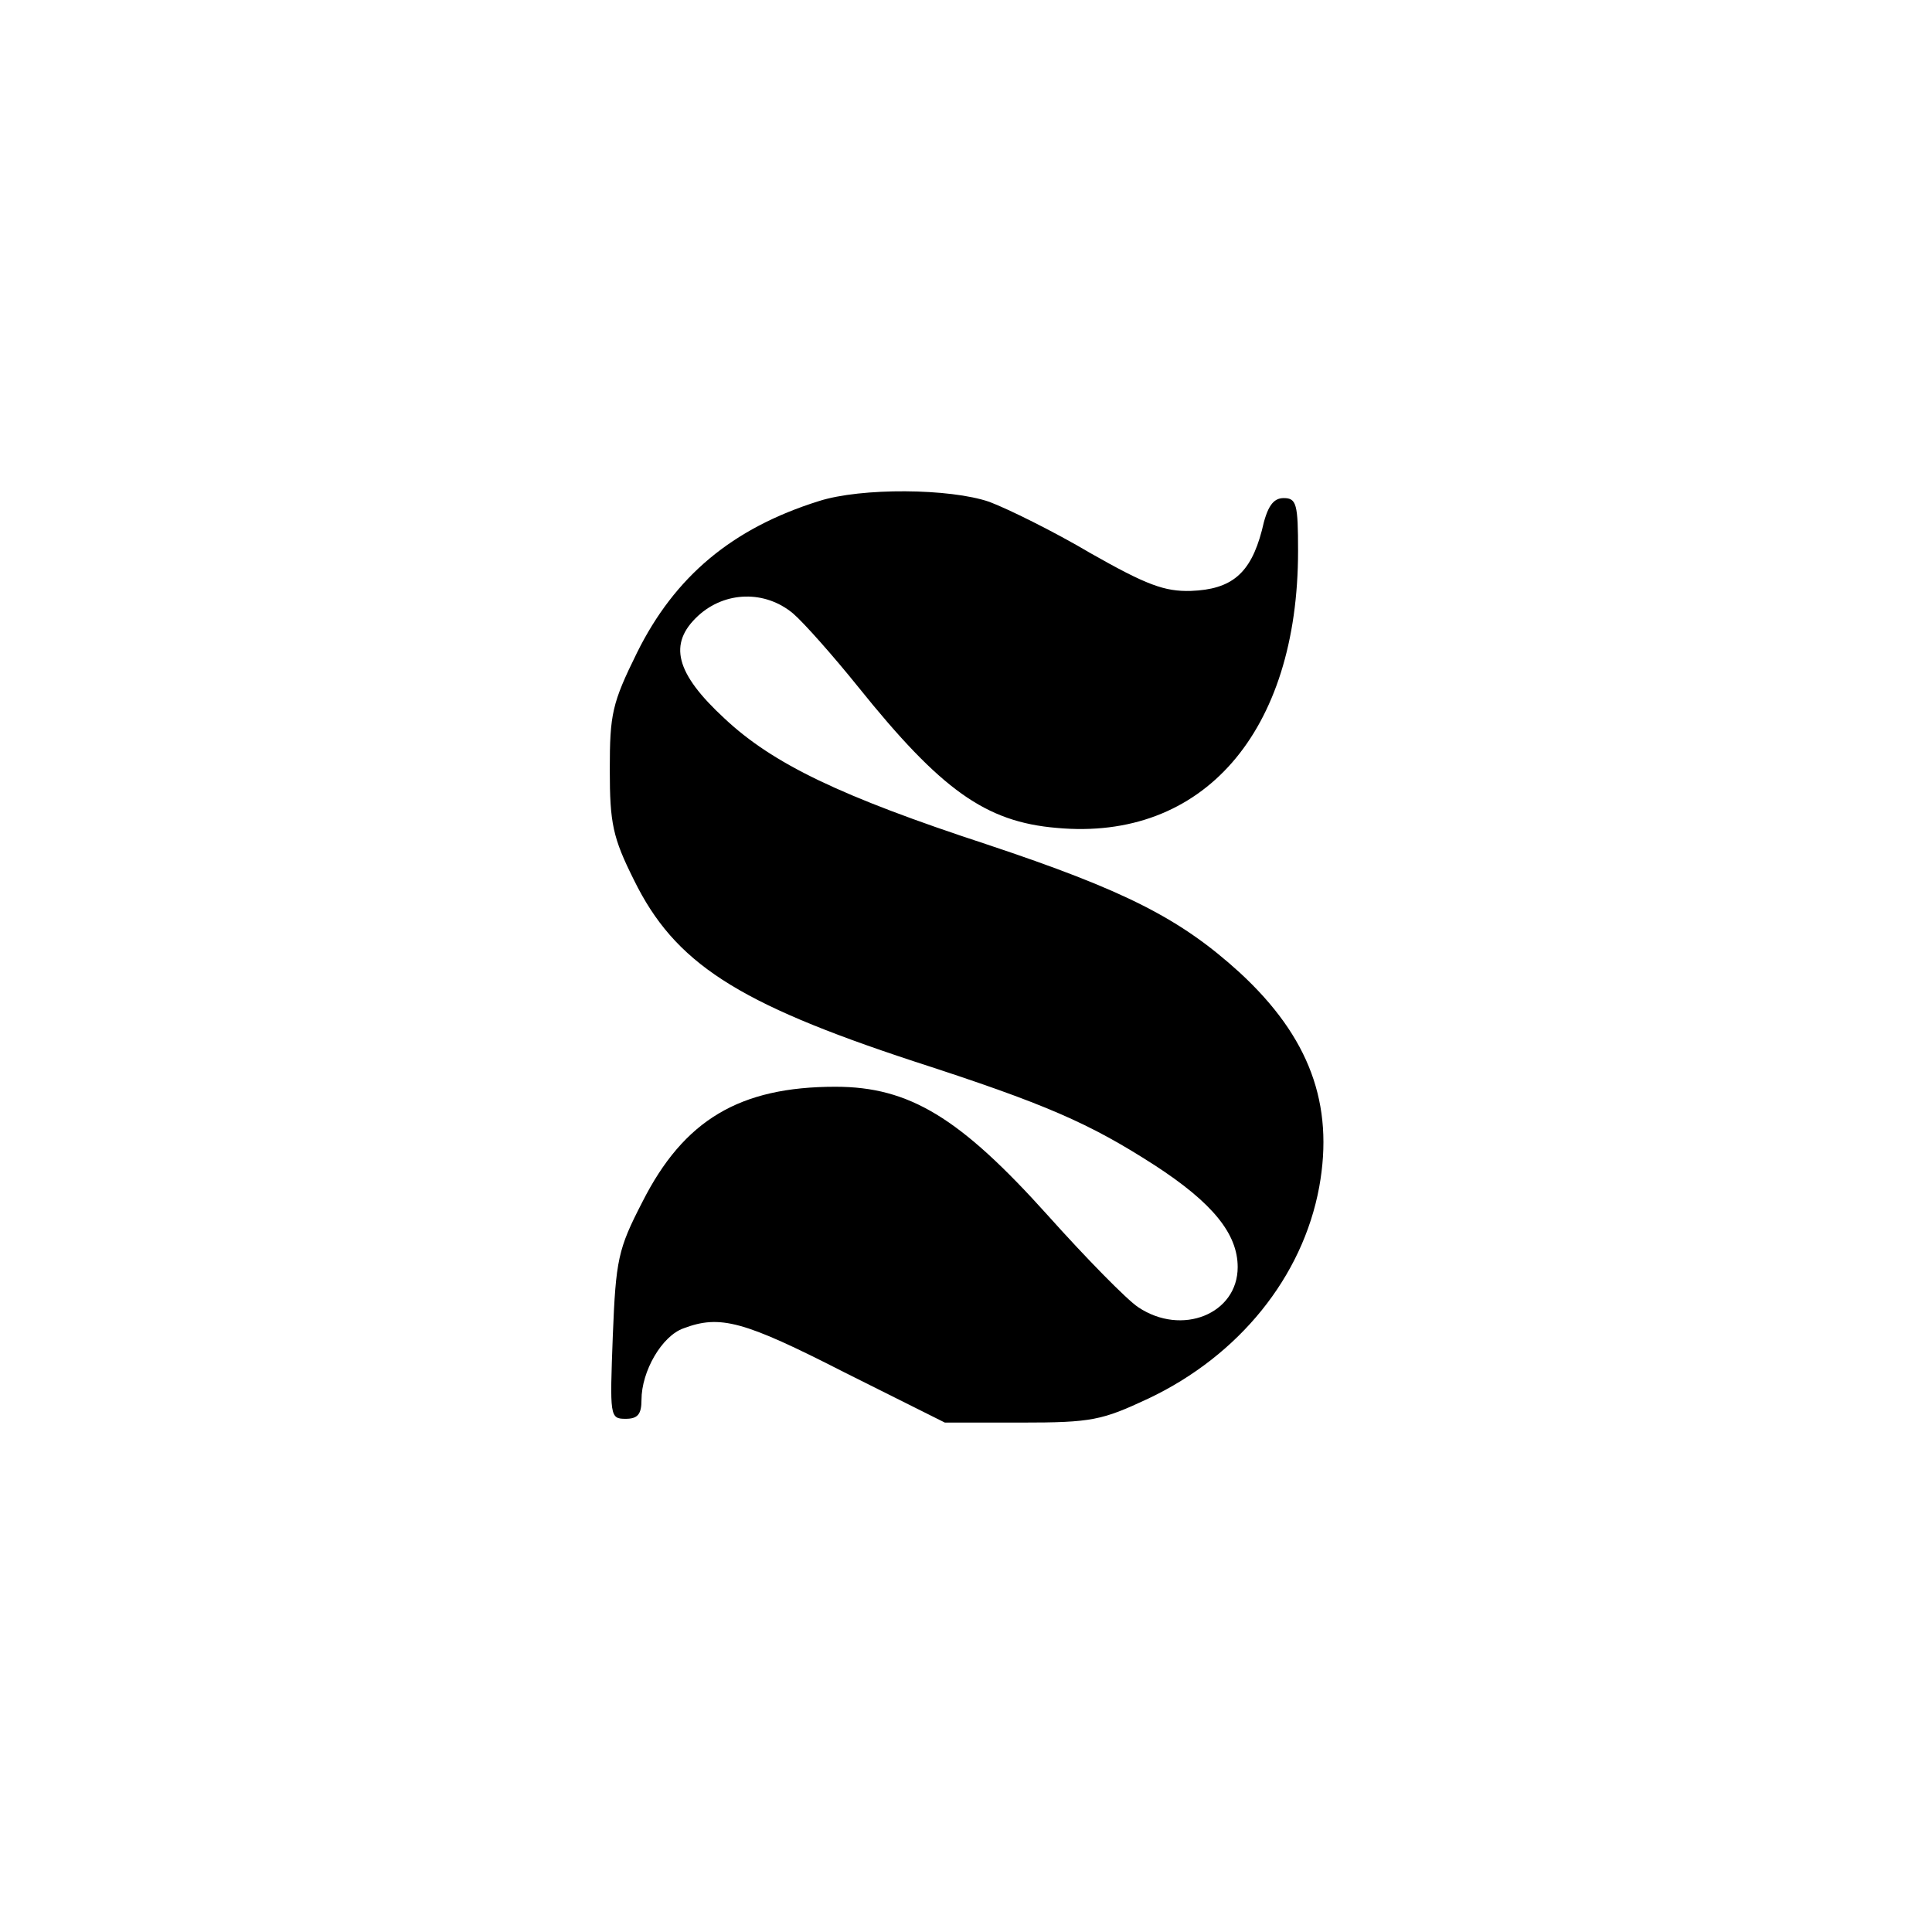
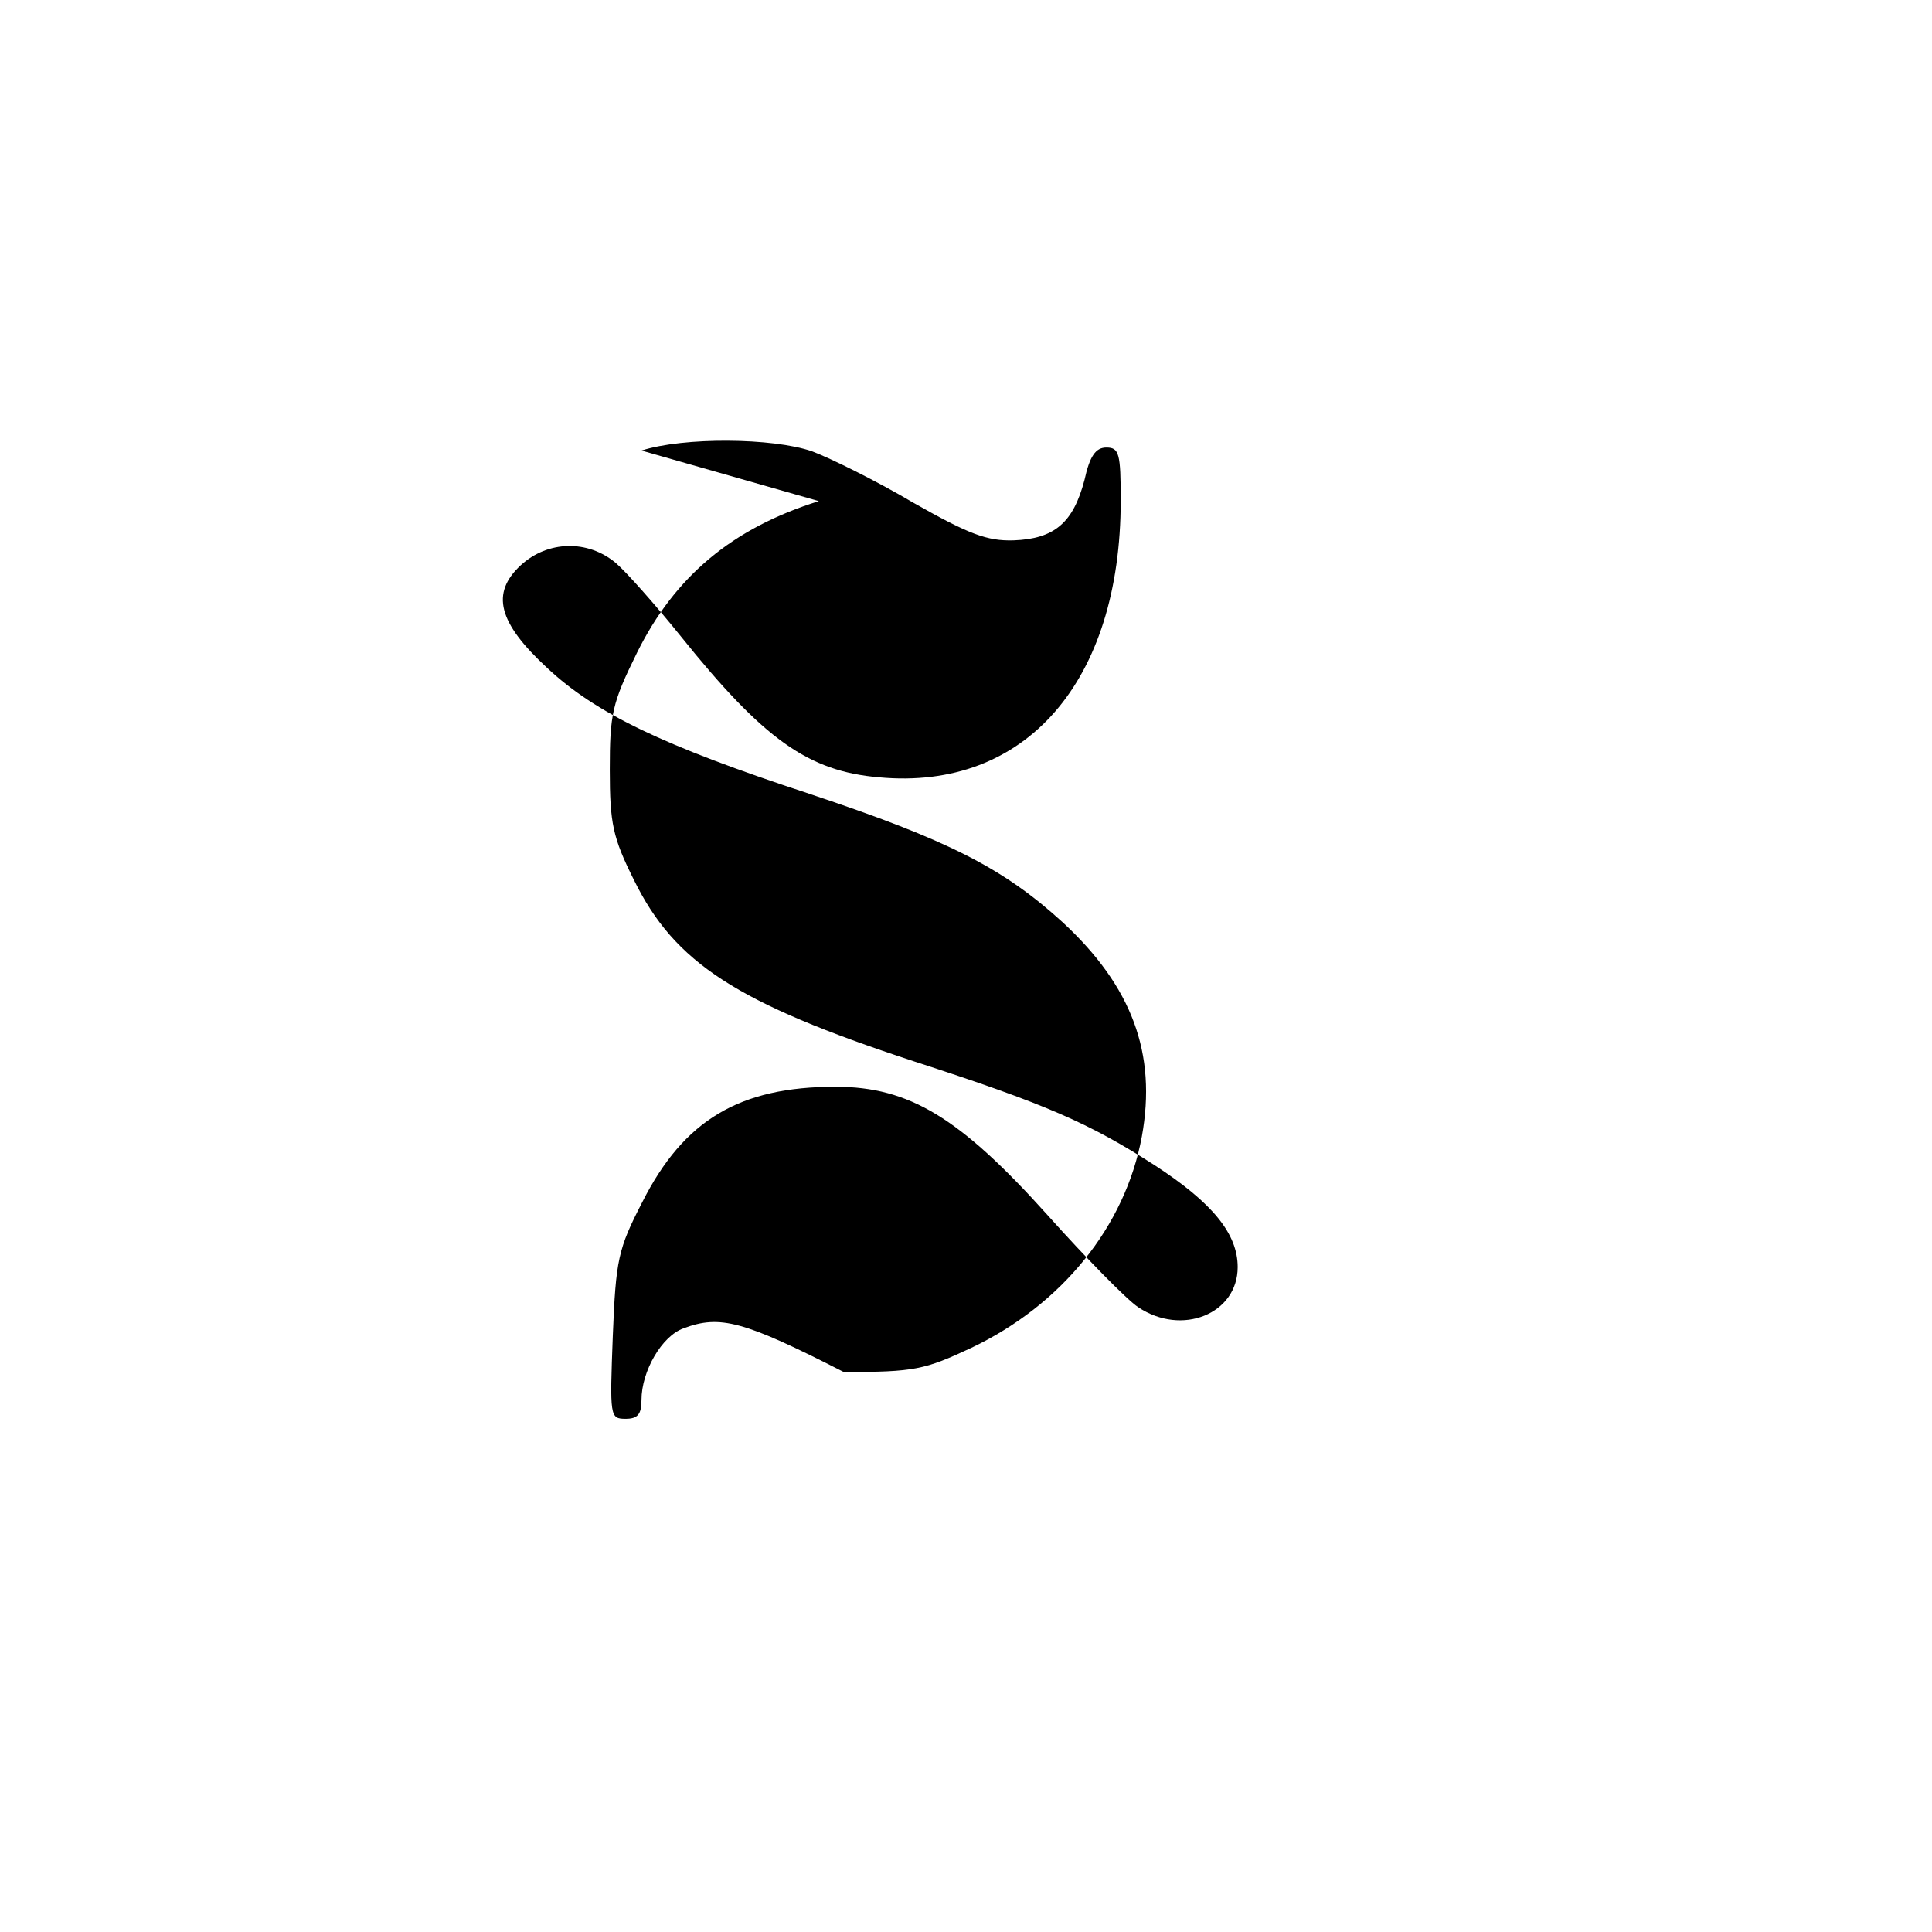
<svg xmlns="http://www.w3.org/2000/svg" version="1.0" width="200" height="200" viewBox="0 0 256 256" preserveAspectRatio="xMidYMid meet">
  <g transform="translate(0,256) scale(0.1,-0.1)" fill="#000000" stroke="none">
-     <path d="M1085 1896 c-115 -36 -191 -100 -241 -201 -33 -67 -36 -81 -36 -155 0 -71 4 -90 32 -146 54 -110 136 -163 370 -240 176 -57 233 -82 320 -138 77 -50 110 -91 110 -135 0 -62 -74 -92 -132 -53 -15 10 -69 65 -120 122 -116 129 -183 170 -281 170 -127 0 -201 -44 -256 -153 -32 -62 -35 -76 -39 -177 -4 -107 -4 -110 17 -110 16 0 21 6 21 25 0 38 27 85 56 95 48 18 79 10 212 -58 l134 -67 101 0 c94 0 107 3 169 32 120 57 204 161 226 280 20 110 -13 199 -105 284 -79 72 -152 109 -335 170 -195 64 -284 107 -348 167 -65 60 -75 99 -35 136 36 33 89 34 126 3 14 -12 53 -56 86 -97 110 -137 169 -179 263 -187 194 -18 320 127 320 367 0 62 -2 70 -19 70 -14 0 -22 -11 -29 -43 -15 -57 -40 -78 -94 -80 -35 -1 -59 8 -133 50 -49 29 -110 59 -134 68 -52 18 -170 19 -226 1z" />
+     <path d="M1085 1896 c-115 -36 -191 -100 -241 -201 -33 -67 -36 -81 -36 -155 0 -71 4 -90 32 -146 54 -110 136 -163 370 -240 176 -57 233 -82 320 -138 77 -50 110 -91 110 -135 0 -62 -74 -92 -132 -53 -15 10 -69 65 -120 122 -116 129 -183 170 -281 170 -127 0 -201 -44 -256 -153 -32 -62 -35 -76 -39 -177 -4 -107 -4 -110 17 -110 16 0 21 6 21 25 0 38 27 85 56 95 48 18 79 10 212 -58 c94 0 107 3 169 32 120 57 204 161 226 280 20 110 -13 199 -105 284 -79 72 -152 109 -335 170 -195 64 -284 107 -348 167 -65 60 -75 99 -35 136 36 33 89 34 126 3 14 -12 53 -56 86 -97 110 -137 169 -179 263 -187 194 -18 320 127 320 367 0 62 -2 70 -19 70 -14 0 -22 -11 -29 -43 -15 -57 -40 -78 -94 -80 -35 -1 -59 8 -133 50 -49 29 -110 59 -134 68 -52 18 -170 19 -226 1z" />
  </g>
</svg>